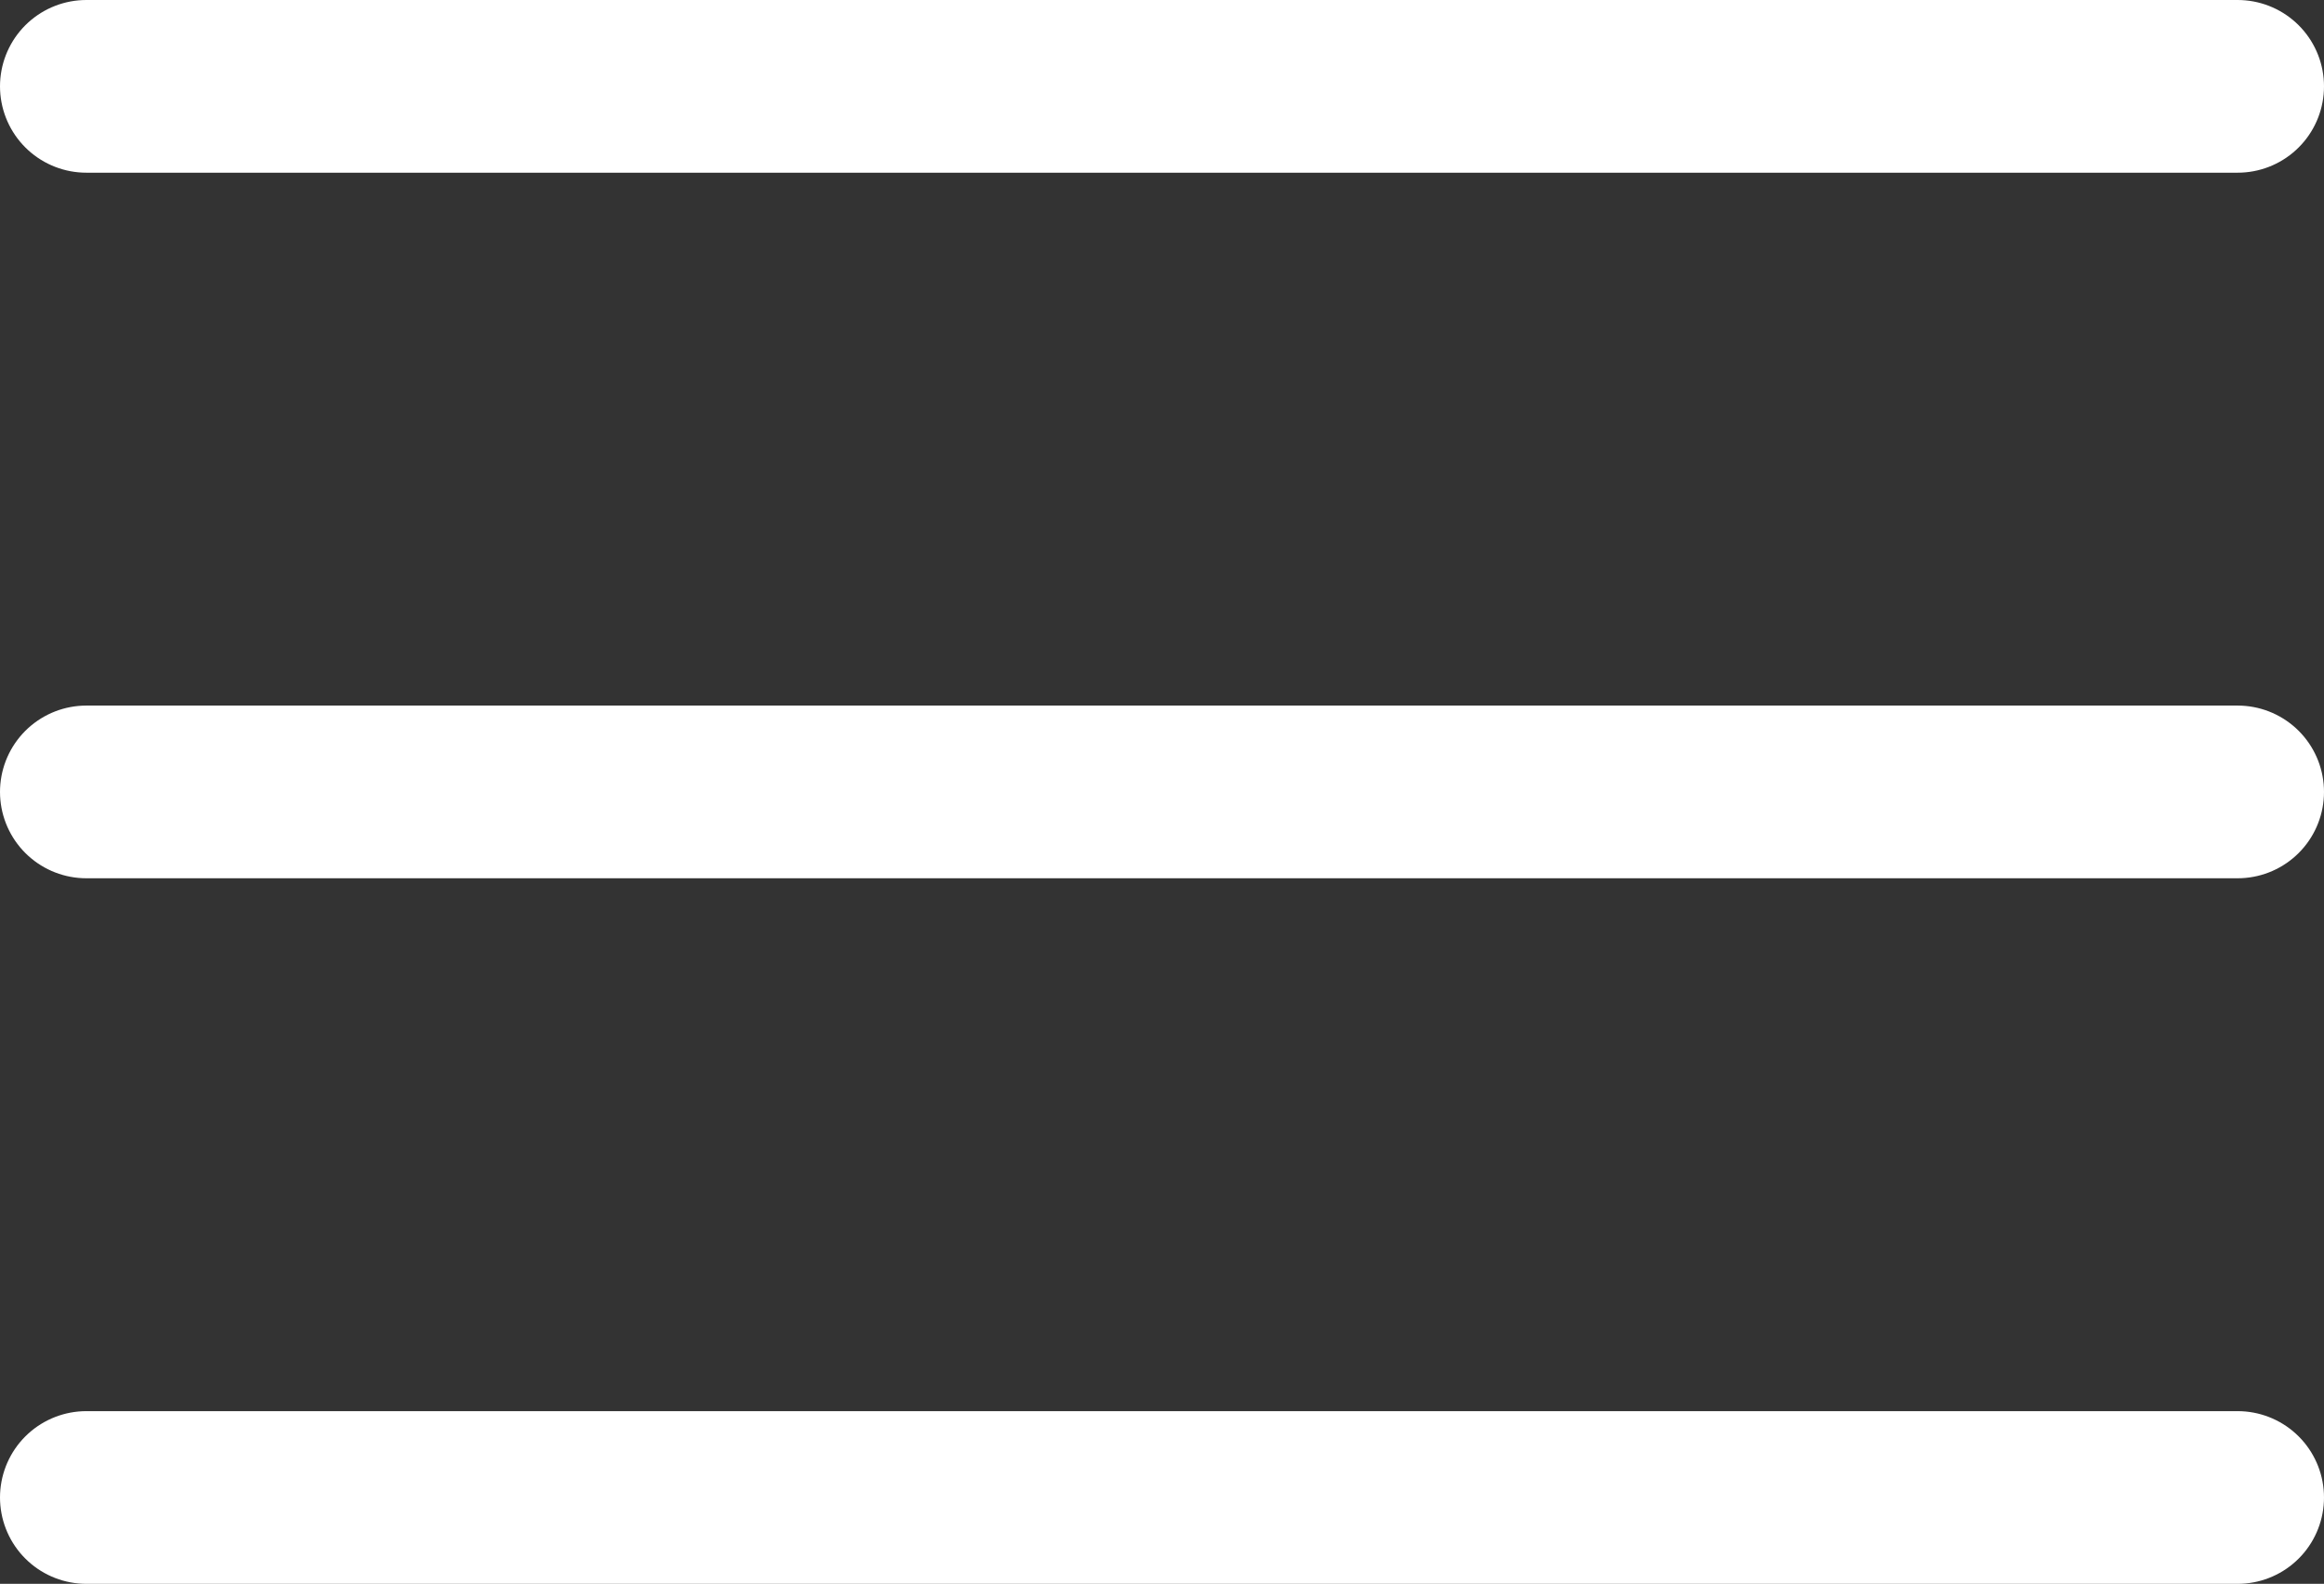
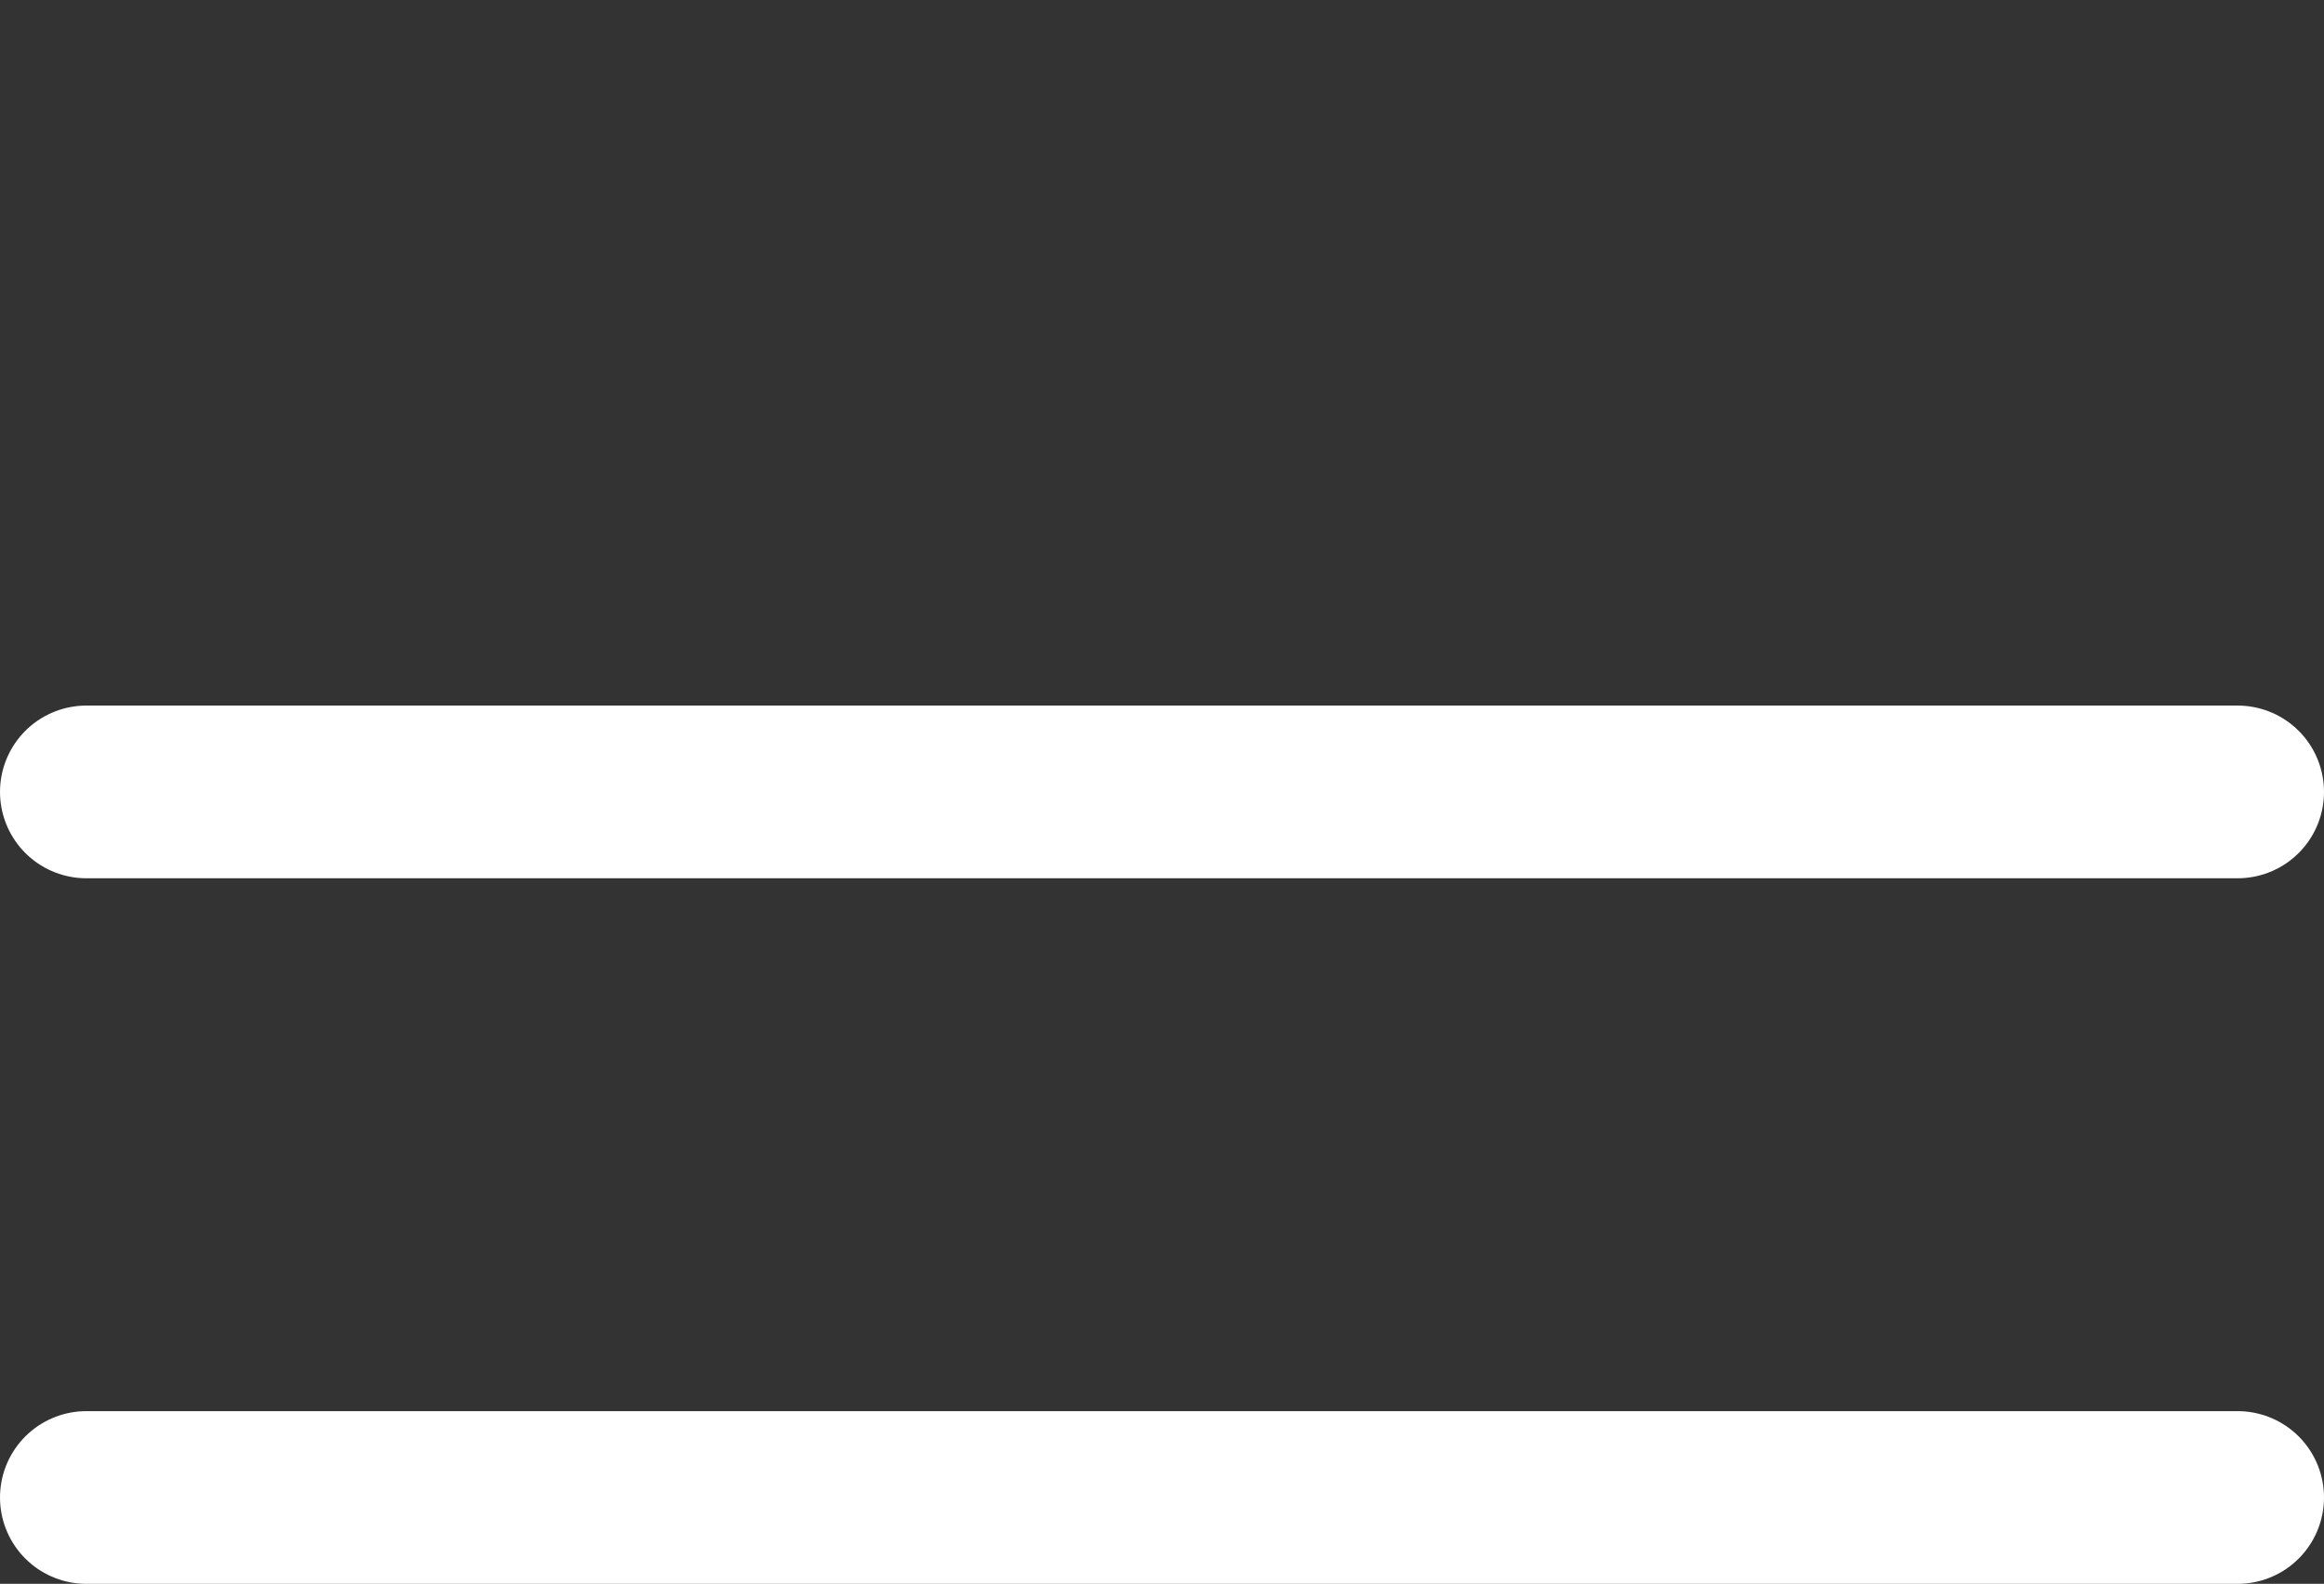
<svg xmlns="http://www.w3.org/2000/svg" version="1.1" id="Layer_1" x="0px" y="0px" viewBox="0 0 94.2 64.2" style="enable-background:new 0 0 94.2 64.2;" xml:space="preserve">
  <rect x="0" y="0" width="94.2" height="64.2" fill="#333333" stroke="none" />
  <style type="text/css">
	.st0{fill:none;stroke:#FFFFFF;stroke-width:7;stroke-linecap:round;stroke-linejoin:round;stroke-miterlimit:10;}
</style>
-   <line class="st0" x1="3.5" y1="3.5" x2="90.7" y2="3.5" />
  <line class="st0" x1="3.5" y1="32.1" x2="90.7" y2="32.1" />
  <line class="st0" x1="3.5" y1="60.7" x2="90.7" y2="60.7" />
</svg>